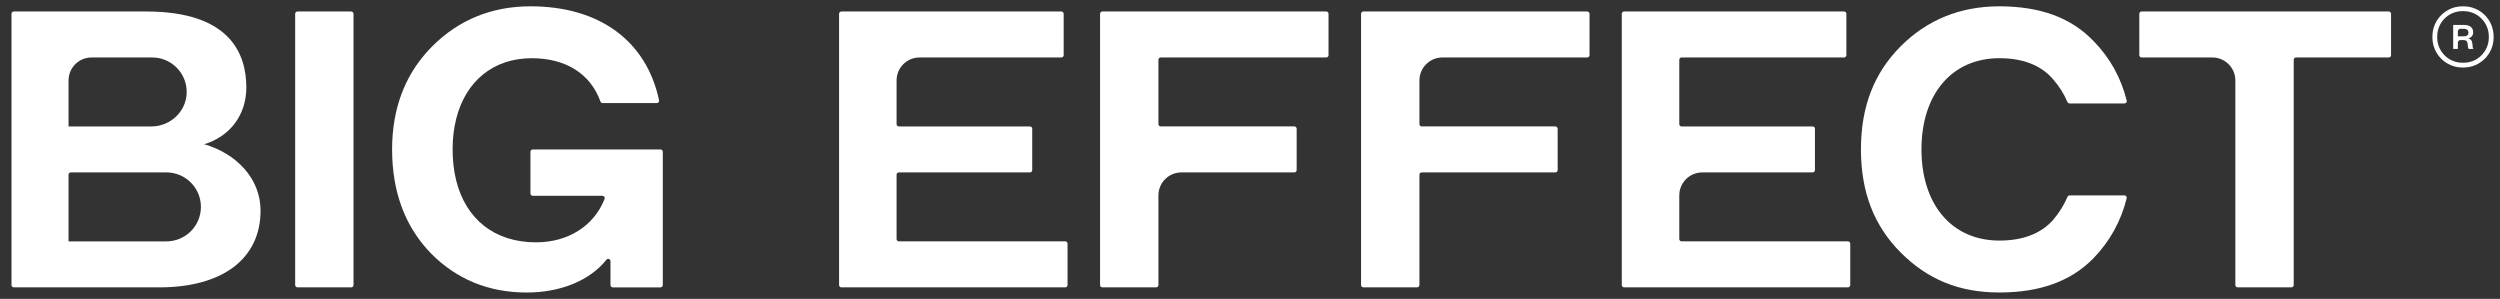
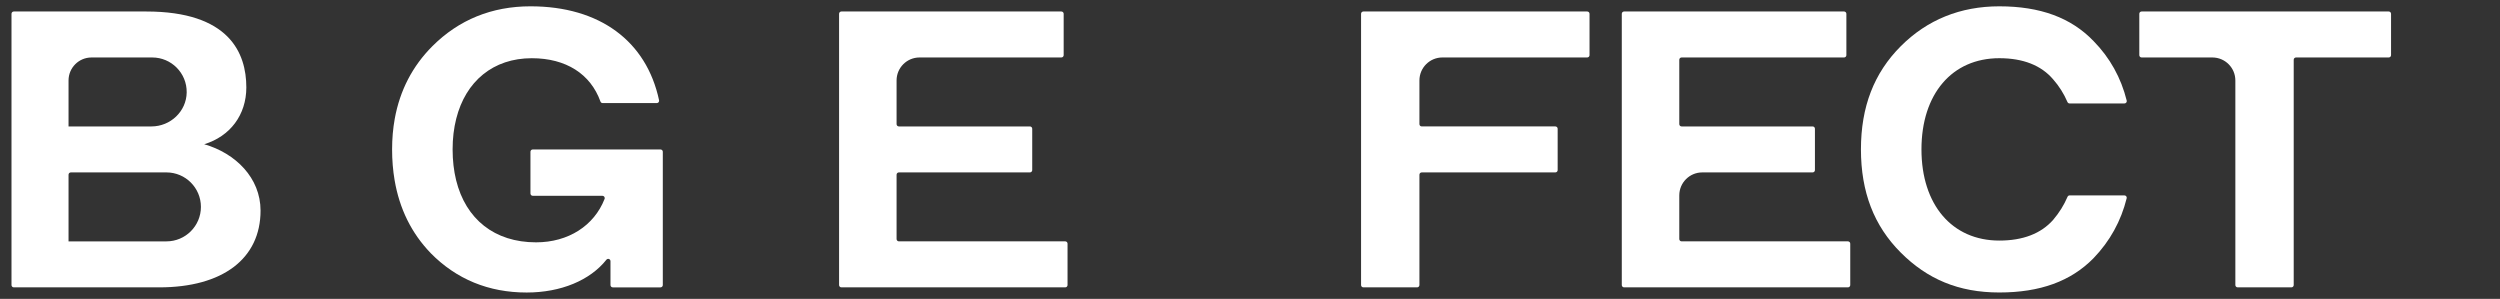
<svg xmlns="http://www.w3.org/2000/svg" id="Layer_2" data-name="Layer 2" viewBox="0 0 2175 260">
  <rect x="0" y="0" width="2175" height="260" fill="#333333" stroke="none" />
  <defs>
    <style>
      .cls-1 {
        clip-path: url(#clippath);
      }

      .cls-2 {
        fill: none;
      }

      .cls-2, .cls-3 {
        stroke-width: 0px;
      }

      .cls-3 {
        fill: #fff;
      }
    </style>
    <clipPath id="clippath">
      <rect class="cls-2" width="2175" height="260" />
    </clipPath>
  </defs>
  <g id="Isolation_Mode" data-name="Isolation Mode">
    <g class="cls-1">
      <g>
        <g>
-           <path class="cls-3" d="m2143.34,9.69c12.09,0,21.93,9.84,21.93,21.93v1.03c0,12.11-9.82,21.93-21.93,21.93h-1.03c-12.11,0-21.93-9.82-21.93-21.93v-1.03c0-12.11,9.82-21.93,21.93-21.93h1.03m0-4.18h-1.03c-14.42,0-26.1,11.69-26.1,26.1v1.03c0,14.42,11.69,26.1,26.1,26.1h1.03c14.42,0,26.1-11.69,26.1-26.1v-1.03c0-14.42-11.69-26.1-26.1-26.1h0Z" />
-           <path class="cls-3" d="m2147.76,42.57s-.06-.01-.07-.03c-.42-.59-.67-2.03-.84-4.28-.17-2.35-1.23-3.41-3.61-3.41h-2.63c-1.25,0-2.27,1.02-2.27,2.27v5.36c0,.05-.04.09-.09.09h-3.9c-.05,0-.09-.04-.09-.09v-20.7c0-.05.04-.09.09-.09h9.36c5.3,0,7.96,2.52,7.96,6.36,0,2.95-1.83,4.77-4.14,5.23-.1.02-.1.15,0,.18,2.08.53,3.16,1.95,3.37,4.21.25,2.86.35,4,.94,4.76.05.06,0,.15-.07.15h-4Zm-4.62-10.97c3.02,0,4.41-.99,4.41-3.25,0-2.09-1.39-3.31-4.41-3.31h-2.54c-1.25,0-2.27,1.02-2.27,2.27v4.2c0,.05.04.09.09.09h4.72Z" />
-         </g>
+           </g>
        <g>
          <path class="cls-3" d="m782.02,150h114.01c1.1,0,2-.9,2-2v-36c0-1.1-.9-2-2-2h-114.01c-1.1,0-2-.9-2-2v-38c0-11.05,8.95-20,20-20h123.37c1.1,0,2-.9,2-2V12c0-1.1-.9-2-2-2h-191.39c-1.1,0-2,.9-2,2v236c0,1.1.9,2,2,2h194.76c1.1,0,2-.9,2-2v-36.02c0-1.1-.9-2-2-2h-144.74c-1.1,0-2-.9-2-2v-55.98c0-1.1.9-2,2-2Z" />
          <path class="cls-3" d="m1480.98,150h96.01c1.1,0,2-.9,2-2v-36c0-1.1-.9-2-2-2h-114.01c-1.1,0-2-.9-2-2v-56c0-1.1.9-2,2-2h141.37c1.1,0,2-.9,2-2V12c0-1.1-.9-2-2-2h-191.39c-1.1,0-2,.9-2,2v236c0,1.1.9,2,2,2h194.76c1.1,0,2-.9,2-2v-36.02c0-1.1-.9-2-2-2h-144.74c-1.1,0-2-.9-2-2v-37.98c0-11.05,8.95-20,20-20Z" />
          <path class="cls-3" d="m1186.13,250h46.77c1.1,0,2-.9,2-2v-96c0-1.1.9-2,2-2h116.26c1.1,0,2-.9,2-2v-36c0-1.1-.9-2-2-2h-116.26c-1.1,0-2-.9-2-2v-38c0-11.05,8.95-20,20-20h125.99c1.1,0,2-.9,2-2V12c0-1.1-.9-2-2-2h-194.76c-1.1,0-2,.9-2,2v236c0,1.1.9,2,2,2Z" />
          <path class="cls-3" d="m1861.2,12v36c0,1.1.9,2,2,2h61.56c11.05,0,20,8.95,20,20v178c0,1.1.9,2,2,2h46.77c1.1,0,2-.9,2-2V52c0-1.1.9-2,2-2h80.68c1.1,0,2-.9,2-2V12c0-1.1-.9-2-2-2h-215.02c-1.1,0-2,.9-2,2Z" />
-           <path class="cls-3" d="m959.06,250h46.77c1.1,0,2-.9,2-2v-78c0-11.05,8.95-20,20-20h98.26c1.1,0,2-.9,2-2v-36c0-1.1-.9-2-2-2h-116.26c-1.1,0-2-.9-2-2v-56c0-1.1.9-2,2-2h143.99c1.1,0,2-.9,2-2V12c0-1.1-.9-2-2-2h-194.76c-1.1,0-2,.9-2,2v236c0,1.1.9,2,2,2Z" />
          <path class="cls-3" d="m1800.57,170h47.69c1.29,0,2.26,1.21,1.95,2.47-4.91,19.85-14.57,37.33-28.84,52.16-19.68,20.08-46.51,29.83-81.99,29.83s-62.67-11.67-85.67-34.67c-23.35-23.32-34.69-52.72-34.69-89.81s11.35-66.47,34.69-89.81c23-23.01,51.83-34.67,85.67-34.67,35.61,0,62.44,9.88,81.99,30.21,14.28,14.56,23.93,31.93,28.87,51.82.31,1.26-.66,2.47-1.95,2.47h-47.77c-.8,0-1.51-.48-1.83-1.22-3.09-7.2-7.23-13.79-12.42-19.7-10.45-12.27-26.2-18.44-46.88-18.44-41.13,0-67.72,31.15-67.72,79.33s26.59,79.33,67.72,79.33c20.57,0,36.35-6.08,46.88-18.05,5.26-6.19,9.4-12.83,12.48-20.03.31-.74,1.03-1.22,1.83-1.22Z" />
        </g>
        <g>
-           <rect class="cls-3" x="256.79" y="10" width="50.77" height="240" rx="2" ry="2" />
          <path class="cls-3" d="m177.68,125.48c22.53-6.87,36.63-25.52,36.63-49.43,0-30.13-15.09-66.05-87.01-66.05H12c-1.1,0-2,.9-2,2v236c0,1.1.9,2,2,2h126.53c55.21,0,88.15-24.97,88.15-66.8,0-28.43-21.77-49.91-49-57.72Zm-118.05-55.48c0-11.05,8.95-20,20-20h52.8c8.29,0,15.79,3.36,21.21,8.79,5.52,5.52,8.9,13.17,8.78,21.62-.22,16.52-14.15,29.59-30.67,29.59H59.63v-40Zm85.17,140H59.63v-58c0-1.1.9-2,2-2h83.17c8.28,0,15.79,3.36,21.21,8.79,5.43,5.43,8.79,12.92,8.79,21.21,0,16.57-13.44,30-30,30Z" />
          <path class="cls-3" d="m576.64,132.05v115.96c0,1.1-.9,2-2,2h-41.52c-1.1,0-2-.9-2-2v-20.8c0-1.9-2.38-2.72-3.56-1.23-14.19,17.87-39.51,28.51-69.41,28.51-33.01,0-61.08-11.53-83.49-34.31v-.03c-16.6-17.19-27.12-38.44-31.36-63.45-1.44-8.47-2.17-17.37-2.17-26.71s.76-18.21,2.31-26.71c4.48-24.65,15.43-45.8,32.75-63.12,23.01-23,51.73-34.67,85.32-34.67,60.21,0,100.92,30.22,111.89,81.78.26,1.24-.7,2.41-1.97,2.41h-47.15c-.85,0-1.59-.54-1.88-1.34-8.58-23.92-29.89-37.7-59.76-37.7-33.47,0-57.49,19.95-65.72,52.64-2.07,8.16-3.15,17.09-3.15,26.71s1.05,18.55,3.04,26.71c8.36,33.99,33.44,54.13,69.57,54.13,28.1,0,50.5-14.51,59.6-37.74.52-1.32-.45-2.75-1.87-2.75h-60.61c-1.1,0-2-.9-2-2v-36.31c0-1.1.9-2,2-2h111.15c1.1,0,2,.9,2,2Z" />
        </g>
      </g>
    </g>
  </g>
</svg>